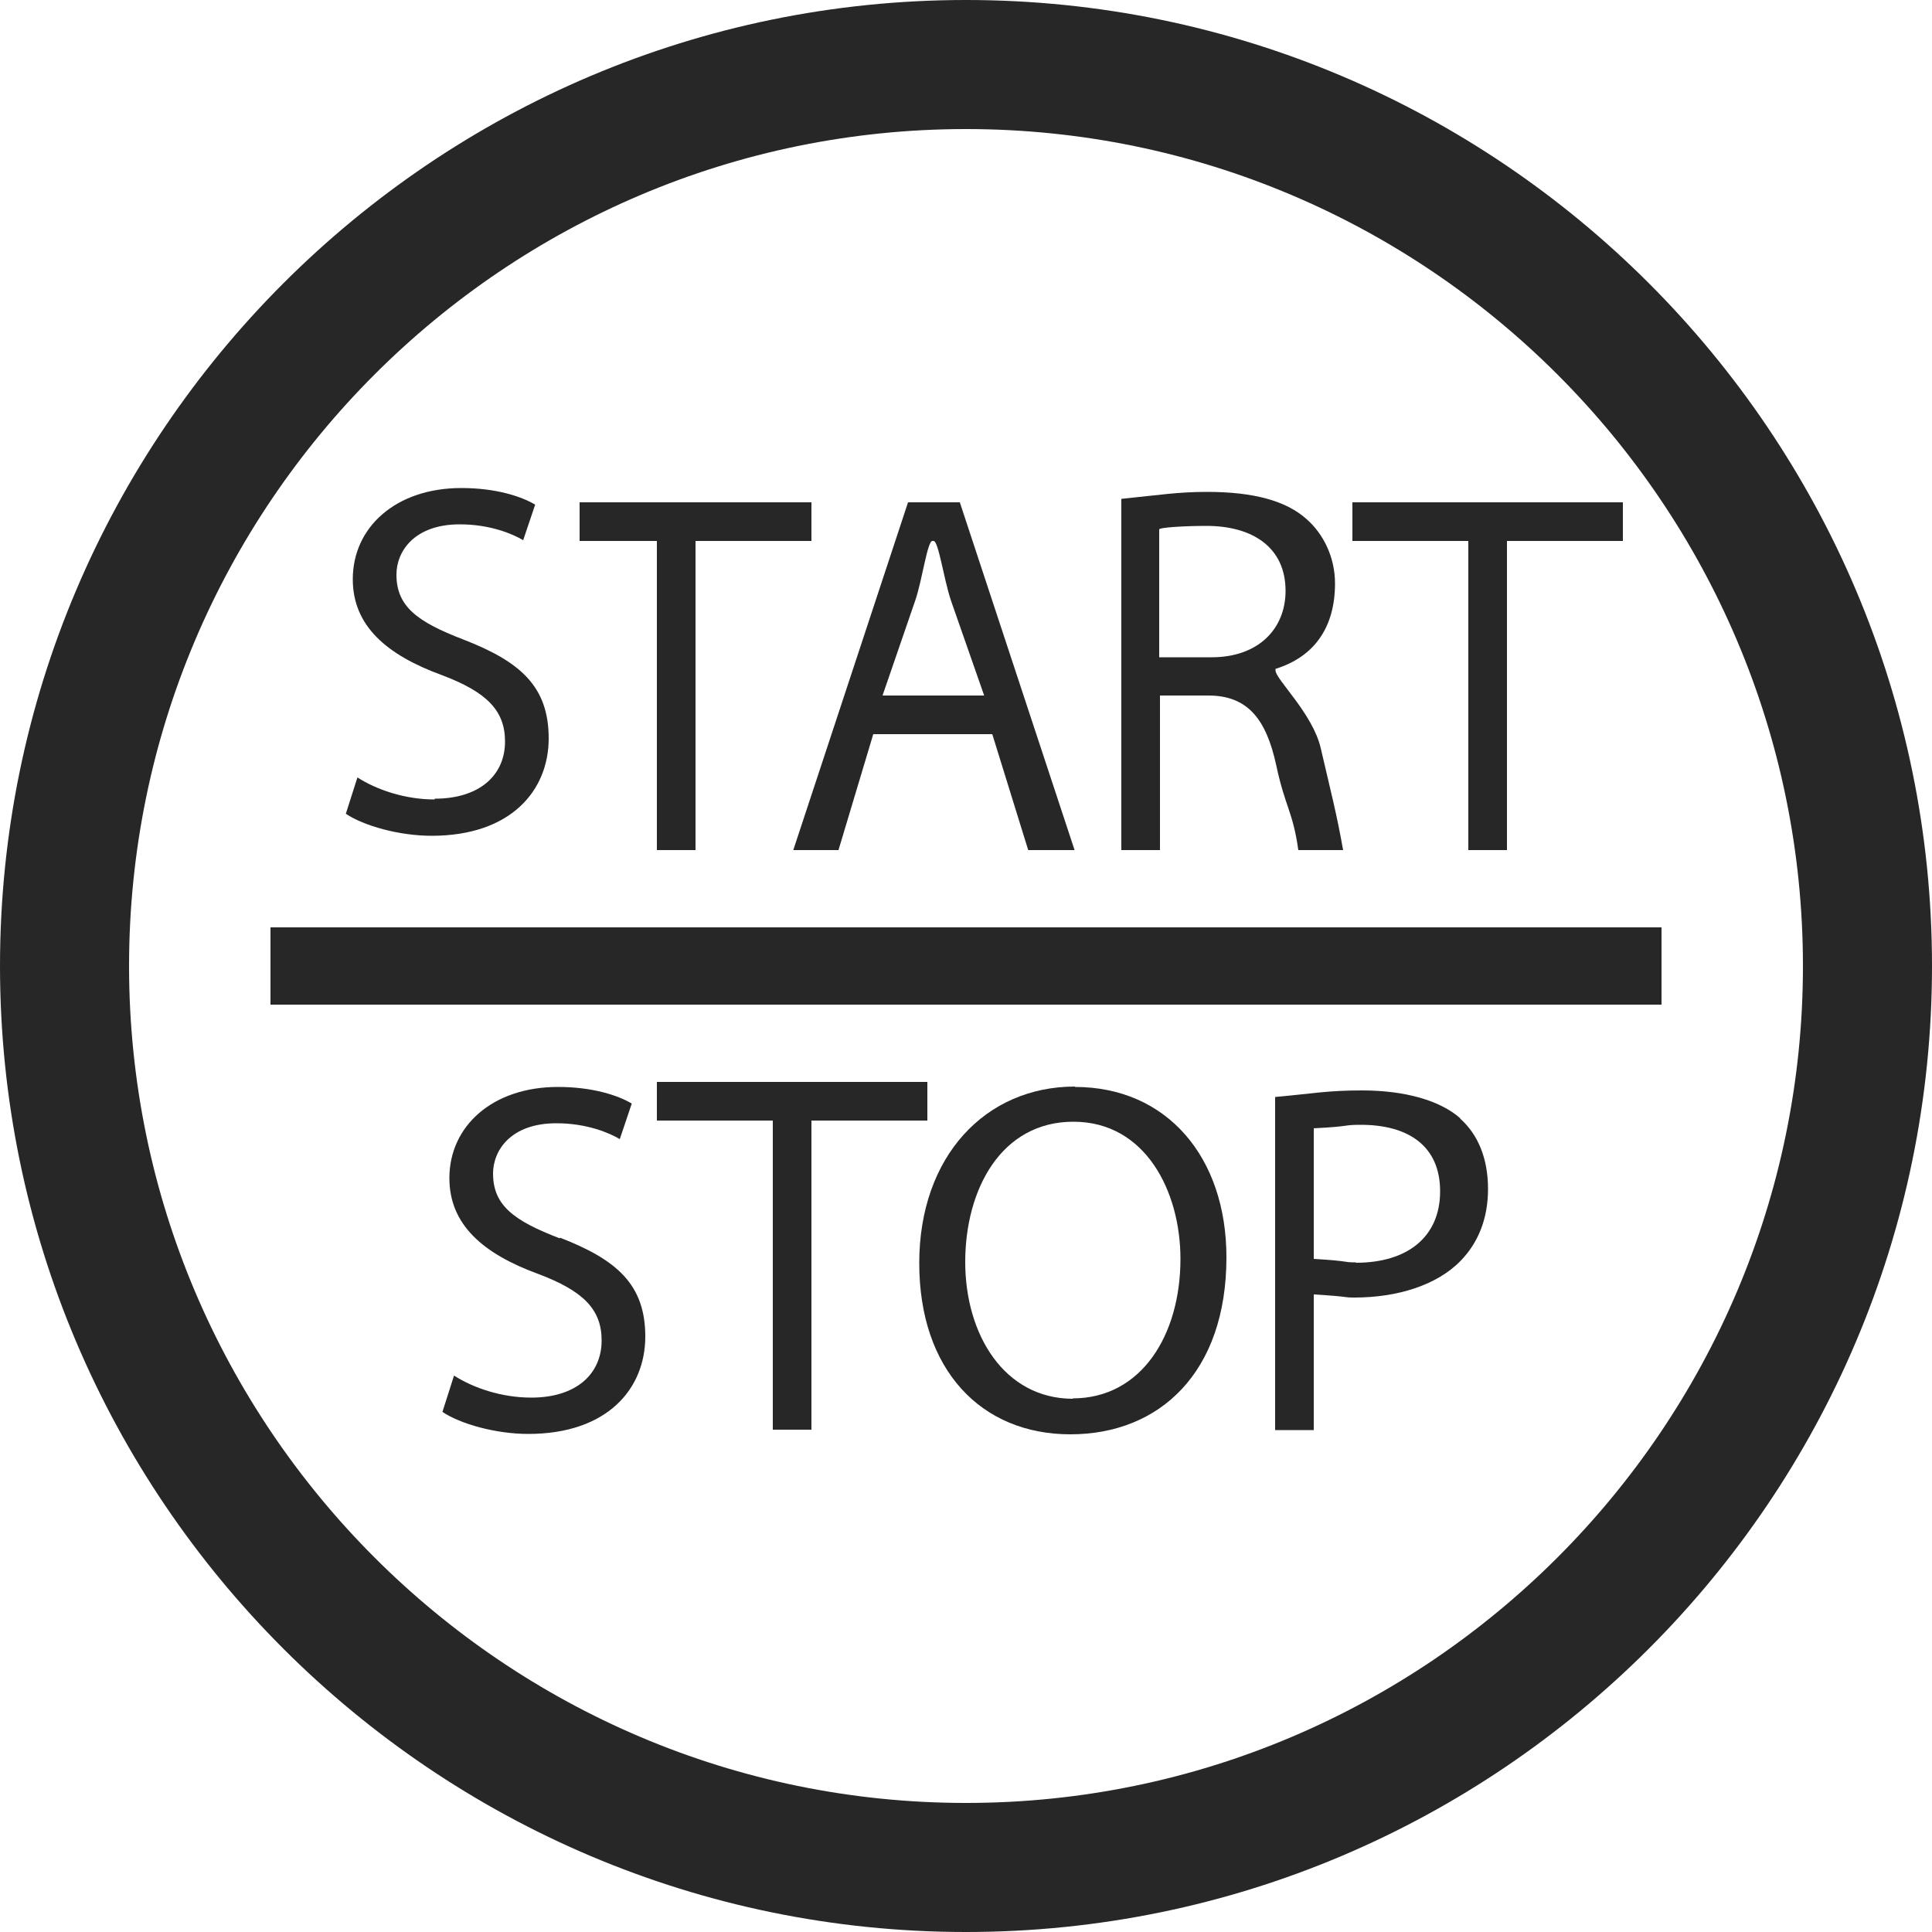
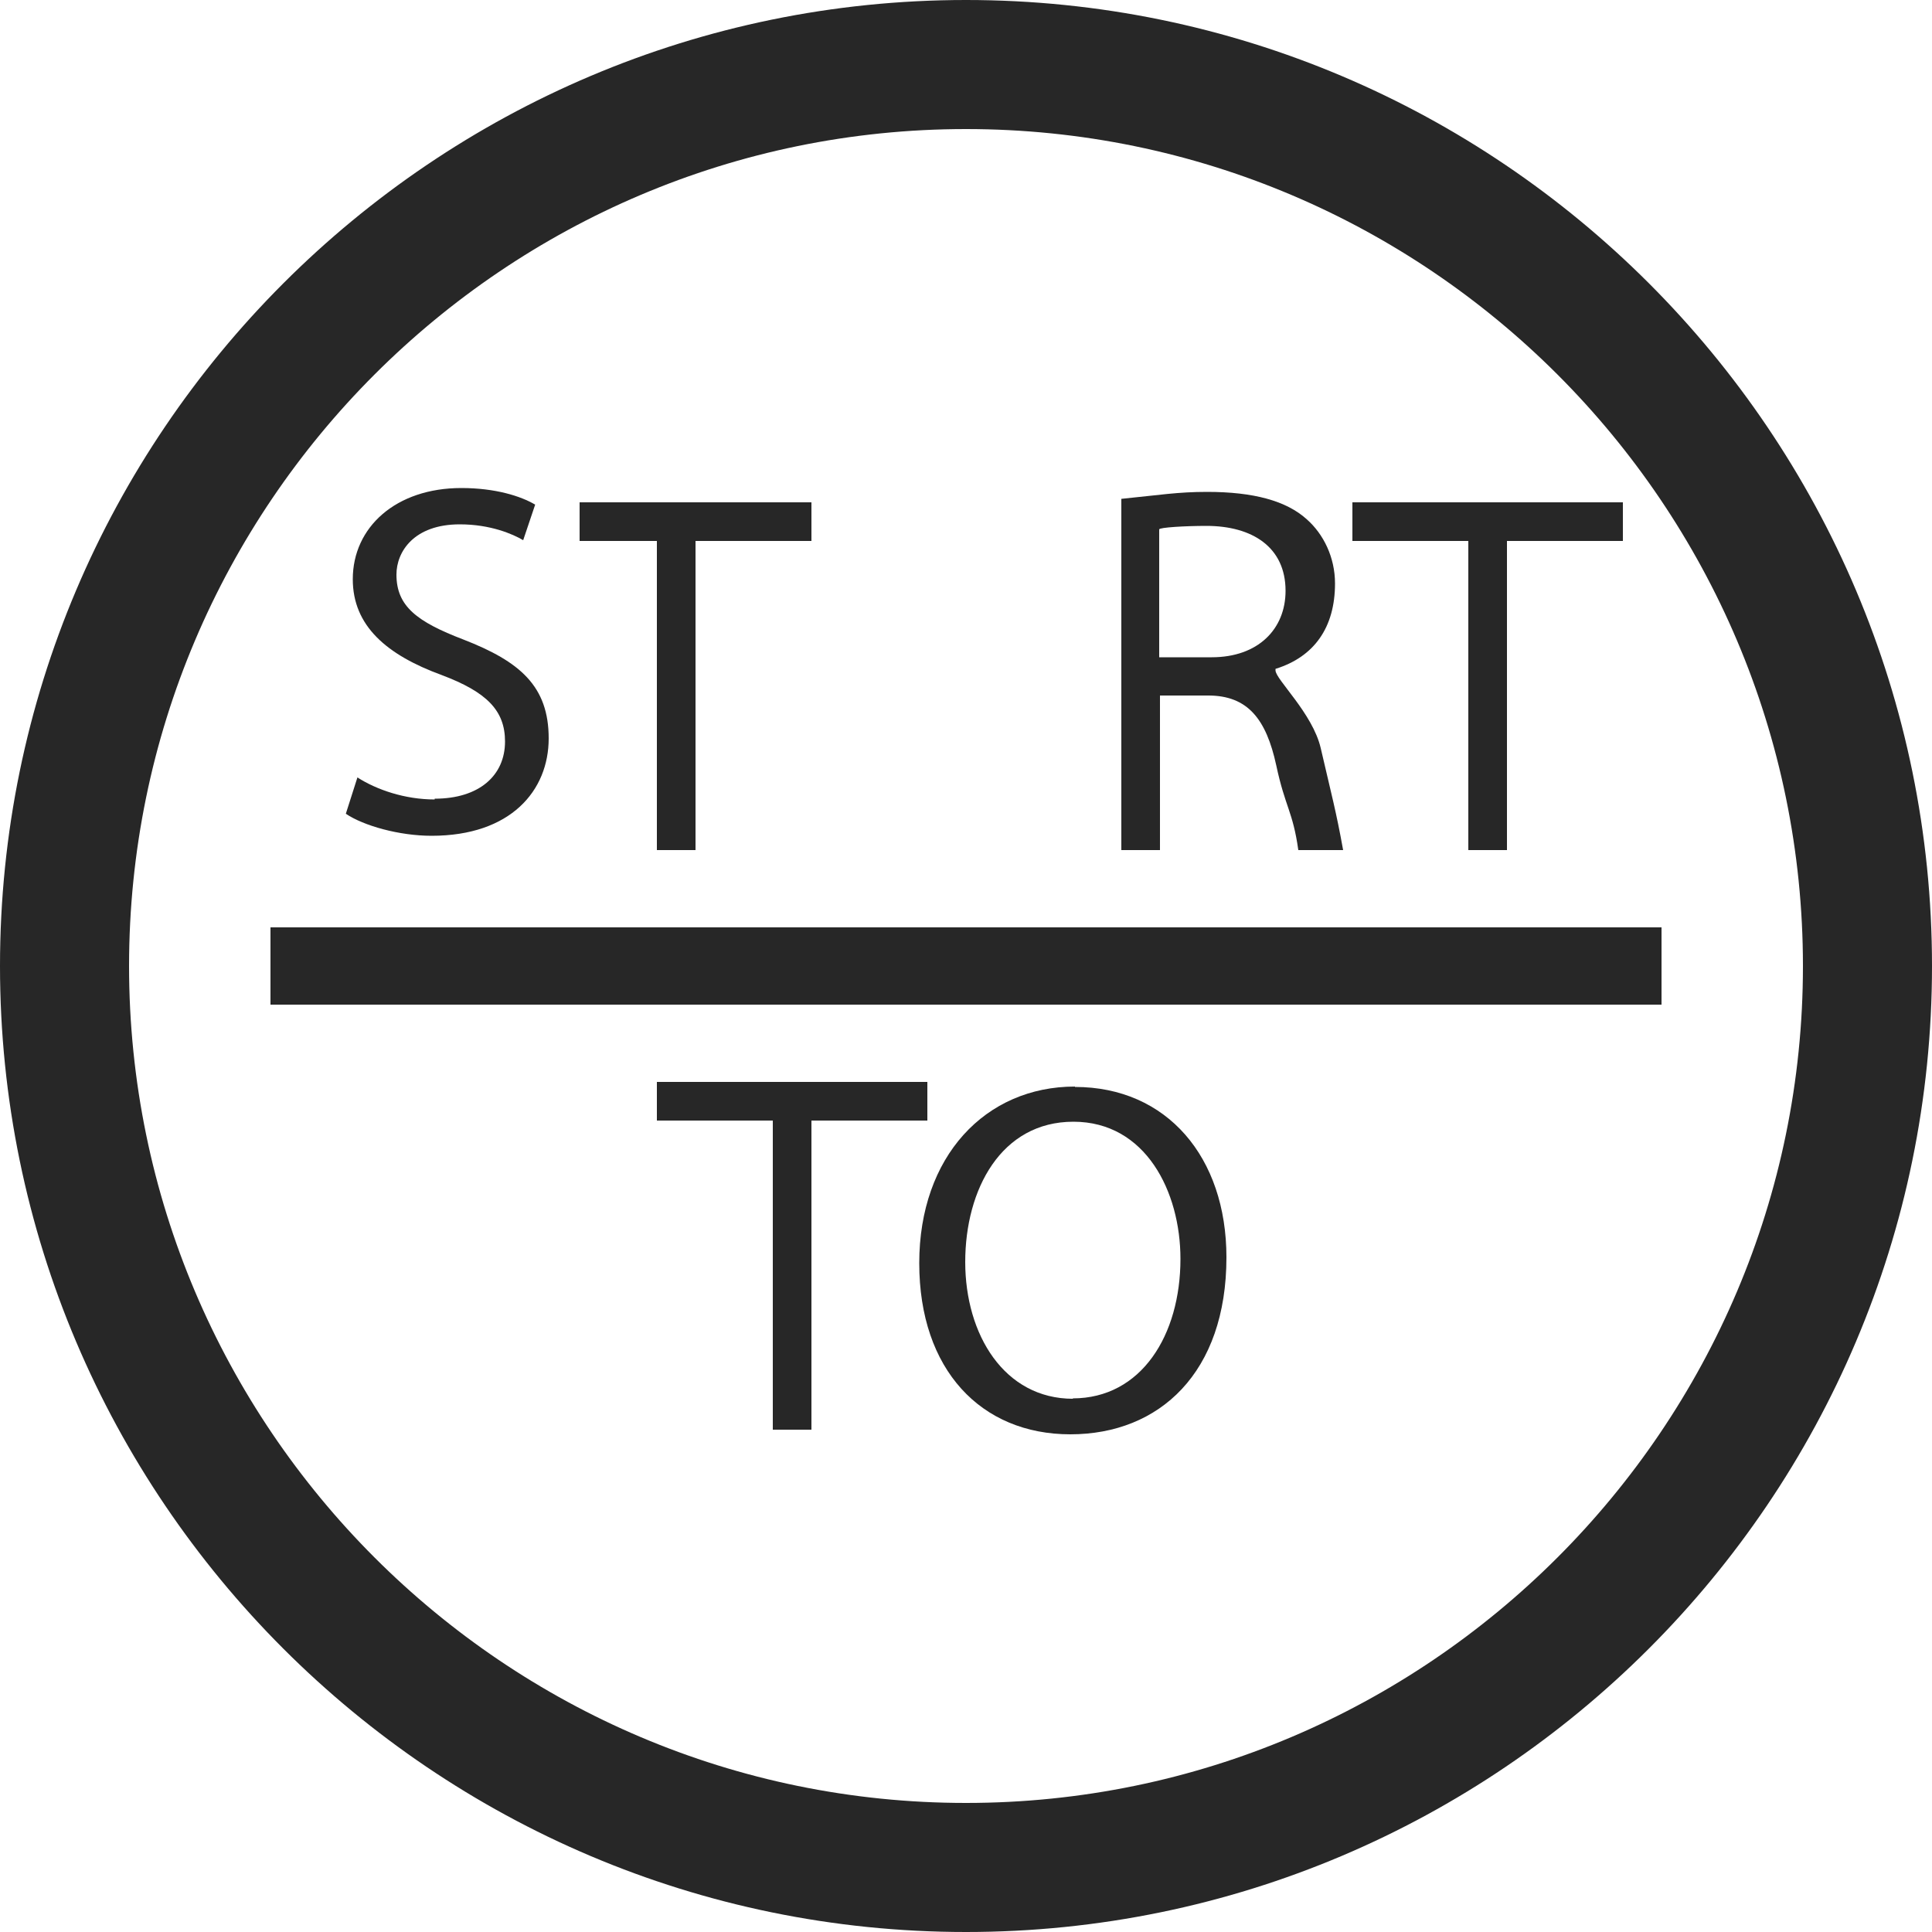
<svg xmlns="http://www.w3.org/2000/svg" id="Layer_1" data-name="Layer 1" viewBox="0 0 50 50">
  <defs>
    <style>
      .cls-1 {
        fill: #272727;
        stroke-width: 0px;
      }
    </style>
  </defs>
  <path class="cls-1" d="m11.25,20.69c-.77,0-1.5-.25-2-.57l-.3.94c.46.31,1.38.57,2.22.57,2.05,0,3.03-1.17,3.03-2.52s-.74-1.99-2.21-2.56c-1.2-.46-1.73-.86-1.73-1.68,0-.59.45-1.3,1.64-1.3.79,0,1.37.25,1.64.41l.31-.92c-.37-.22-1.03-.43-1.91-.43-1.69,0-2.81,1.01-2.81,2.36,0,1.21.88,1.96,2.3,2.48,1.17.44,1.64.92,1.64,1.72,0,.88-.67,1.48-1.82,1.48Z" />
  <polygon class="cls-1" points="17 22 18 22 18 14 21 14 21 13 15 13 15 14 17 14 17 22" />
-   <path class="cls-1" d="m21.7,22l.9-3h3.08l.93,3h1.2l-2.97-9h-1.34l-2.97,9h1.16Zm1.99-6.47c.18-.53.31-1.53.44-1.53h.03c.13,0,.26.97.45,1.54l.86,2.46h-2.63l.85-2.47Z" />
  <path class="cls-1" d="m30,18h1.27c1.02,0,1.5.61,1.76,1.81.23,1.08.43,1.19.57,2.19h1.16c-.18-1-.3-1.43-.58-2.64-.21-.9-1.17-1.78-1.17-2.01v-.04c1-.31,1.54-1.07,1.54-2.21,0-.68-.3-1.28-.73-1.66-.53-.48-1.38-.71-2.58-.71-.76,0-1.22.08-2.22.18v9.09h1v-4Zm0-4.3c0-.05.67-.09,1.22-.09,1.19,0,2.05.55,2.05,1.68,0,.99-.71,1.72-1.91,1.72h-1.36v-3.3Z" />
  <polygon class="cls-1" points="38 22 39 22 39 14 42 14 42 13 35 13 35 14 38 14 38 22" />
-   <path class="cls-1" d="m14.49,32.05c-1.2-.46-1.73-.86-1.73-1.68,0-.59.45-1.3,1.64-1.3.79,0,1.37.25,1.64.41l.31-.92c-.37-.22-1.03-.43-1.91-.43-1.69,0-2.81,1.01-2.81,2.36,0,1.21.88,1.96,2.3,2.48,1.17.44,1.64.92,1.64,1.72,0,.88-.67,1.48-1.82,1.48-.77,0-1.5-.25-2-.57l-.3.94c.46.31,1.38.57,2.22.57,2.05,0,3.03-1.17,3.03-2.52s-.74-1.99-2.21-2.56Z" />
  <polygon class="cls-1" points="17 29 20 29 20 37 21 37 21 29 24 29 24 28 17 28 17 29" />
  <path class="cls-1" d="m27.82,28.12c-2.32,0-4.03,1.81-4.03,4.57s1.6,4.43,3.91,4.43,4.04-1.6,4.04-4.58c0-2.59-1.54-4.41-3.92-4.41Zm-.05,8.08c-1.78,0-2.79-1.66-2.79-3.54s.93-3.63,2.8-3.63,2.77,1.81,2.77,3.55c0,1.97-1.01,3.61-2.79,3.61Z" />
-   <path class="cls-1" d="m37.79,28.94c-.52-.46-1.43-.72-2.54-.72-.9,0-1.25.08-2.25.17v8.62h1v-3.51c1,.06.73.08,1.06.08,1.1,0,2.13-.32,2.74-.95.44-.45.71-1.07.71-1.86s-.26-1.41-.72-1.82Zm-2.7,3.73c-.37,0-.09-.03-1.09-.09v-3.38c1-.05.73-.09,1.22-.09,1.23,0,2.05.55,2.05,1.72s-.83,1.85-2.18,1.85Z" />
  <path class="cls-1" d="m25,0C11.22,0,0,11.22,0,25s11.22,25,25,25,25-11.21,25-25S38.79,0,25,0Zm0,46.66c-11.94,0-21.66-9.72-21.66-21.66S13.06,3.34,25,3.34s21.66,9.72,21.66,21.66-9.72,21.66-21.66,21.66Z" />
  <rect class="cls-1" x="7" y="24" width="36" height="2" />
</svg>